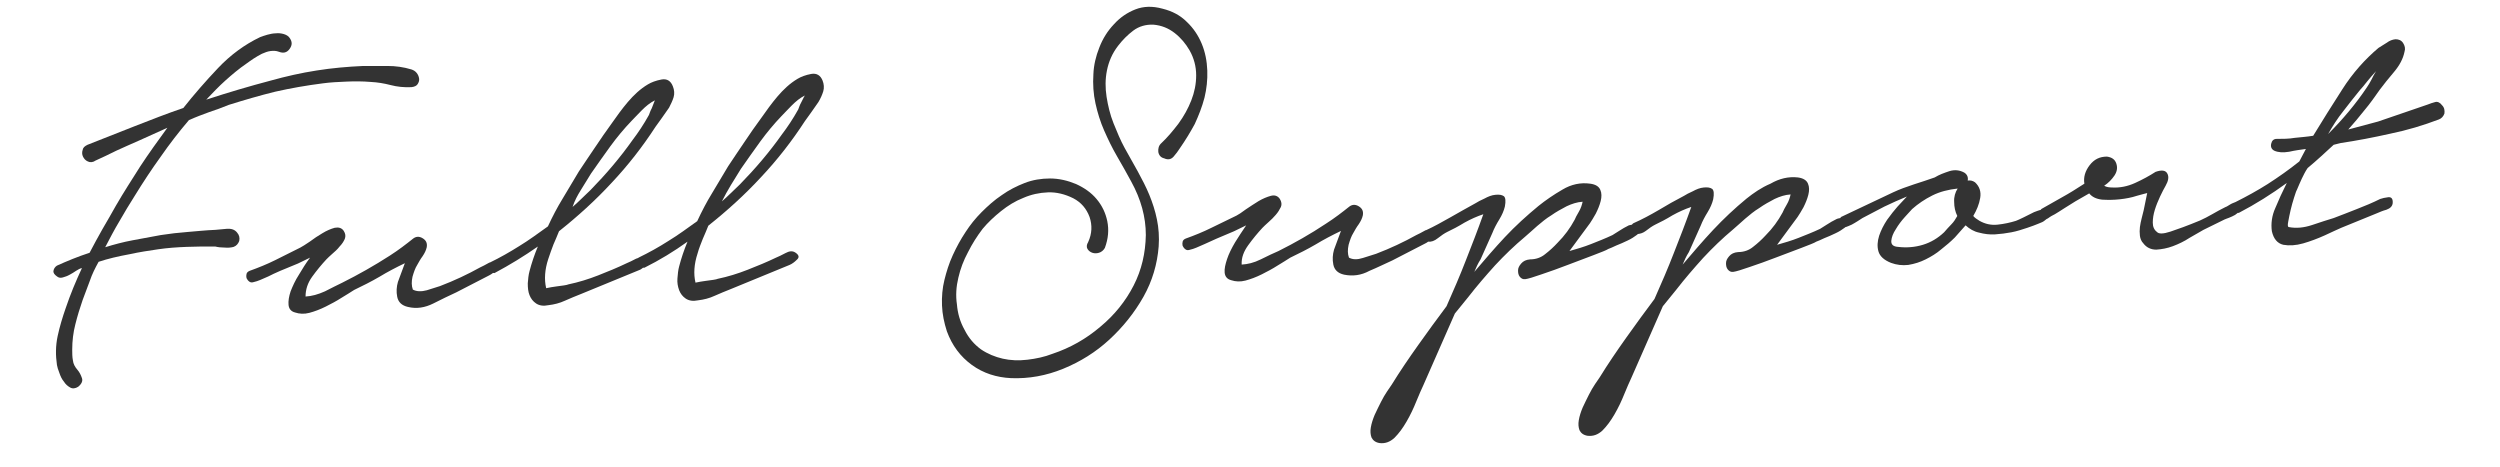
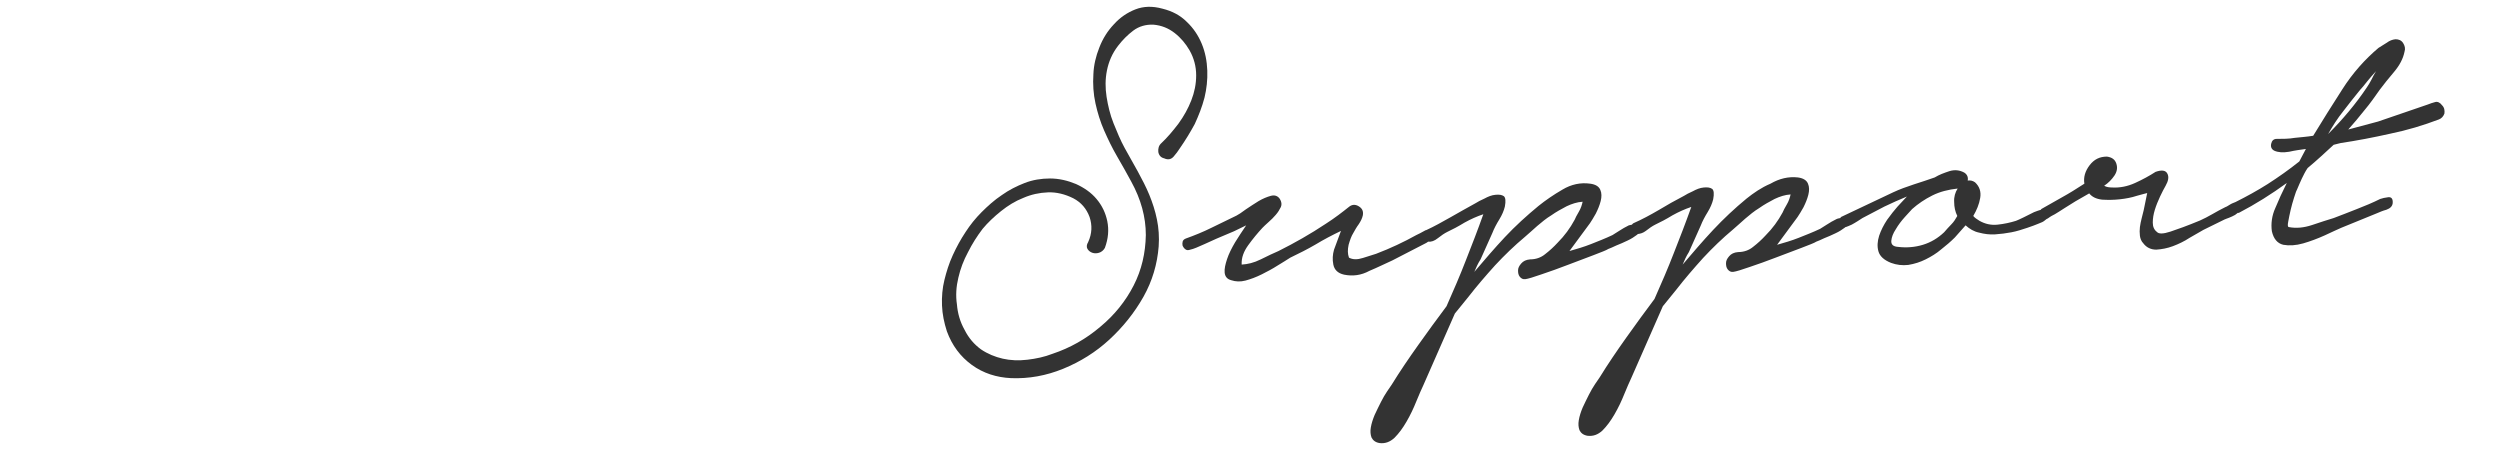
<svg xmlns="http://www.w3.org/2000/svg" version="1.1" id="レイヤー_1" x="0px" y="0px" viewBox="0 0 72 13.46" style="enable-background:new 0 0 72 13.46;" xml:space="preserve">
  <style type="text/css">
	.st0{fill:#333333;}
</style>
  <g>
-     <path class="st0" d="M6.53,6.59C6.4,6.6,6.29,6.61,6.2,6.62C5.93,6.63,5.67,6.66,5.41,6.68C5.14,6.7,4.89,6.73,4.63,6.77   c-0.27,0.05-0.54,0.1-0.81,0.15s-0.53,0.12-0.79,0.2c0.13-0.25,0.26-0.5,0.41-0.75c0.14-0.25,0.29-0.49,0.44-0.73   c0.24-0.39,0.49-0.77,0.75-1.13C4.88,4.15,5.15,3.8,5.44,3.46C5.64,3.37,5.83,3.3,6.02,3.23C6.2,3.17,6.4,3.1,6.59,3.02   c0.45-0.14,0.89-0.27,1.34-0.38C8.37,2.54,8.83,2.46,9.3,2.4c0.22-0.03,0.45-0.04,0.68-0.05c0.23-0.01,0.46-0.01,0.7,0.01   c0.19,0.01,0.38,0.04,0.57,0.09c0.19,0.05,0.39,0.07,0.6,0.06c0.09-0.01,0.15-0.04,0.18-0.09s0.05-0.1,0.04-0.16   c-0.01-0.06-0.03-0.11-0.07-0.16c-0.04-0.05-0.09-0.08-0.15-0.1c-0.23-0.07-0.46-0.1-0.69-0.1c-0.23,0-0.46,0-0.7,0   c-0.45,0.02-0.9,0.06-1.34,0.13C8.67,2.1,8.23,2.2,7.8,2.32C7.49,2.4,7.18,2.49,6.87,2.58S6.25,2.77,5.94,2.87   C6.12,2.68,6.3,2.49,6.49,2.32s0.39-0.34,0.61-0.49c0.06-0.04,0.12-0.09,0.2-0.14c0.08-0.05,0.16-0.1,0.24-0.14   c0.09-0.04,0.17-0.07,0.25-0.08c0.08-0.01,0.16-0.01,0.24,0.02c0.13,0.05,0.23,0.03,0.31-0.08c0.08-0.11,0.08-0.21,0-0.32   C8.31,1.04,8.24,1,8.17,0.98C8.1,0.96,8.02,0.95,7.94,0.96C7.86,0.96,7.78,0.98,7.7,1C7.62,1.02,7.55,1.05,7.49,1.07   C7.05,1.28,6.64,1.58,6.28,1.96c-0.36,0.38-0.7,0.77-1,1.15C4.81,3.27,4.35,3.45,3.89,3.63C3.44,3.81,2.98,3.99,2.52,4.17   C2.44,4.21,2.39,4.25,2.38,4.32C2.36,4.38,2.36,4.45,2.39,4.51c0.03,0.06,0.07,0.11,0.14,0.14c0.06,0.03,0.14,0.03,0.21-0.02   c0.2-0.09,0.41-0.19,0.61-0.29C3.56,4.24,3.78,4.15,4,4.05l0.82-0.37C4.55,4.05,4.29,4.41,4.04,4.79C3.8,5.17,3.56,5.54,3.34,5.92   C3.21,6.15,3.08,6.38,2.95,6.6C2.82,6.83,2.7,7.05,2.58,7.28C2.24,7.39,1.93,7.52,1.64,7.65C1.58,7.69,1.55,7.74,1.54,7.8   C1.53,7.86,1.57,7.91,1.64,7.96C1.69,8,1.74,8.01,1.81,7.99s0.13-0.04,0.2-0.08C2.07,7.88,2.13,7.84,2.19,7.8   c0.06-0.04,0.12-0.07,0.17-0.08C2.27,7.91,2.19,8.1,2.11,8.29C2.03,8.48,1.96,8.68,1.89,8.88C1.8,9.14,1.72,9.4,1.66,9.68   c-0.06,0.28-0.06,0.56-0.02,0.83c0.01,0.06,0.03,0.13,0.07,0.23c0.03,0.09,0.07,0.18,0.13,0.25c0.05,0.08,0.11,0.13,0.18,0.17   c0.07,0.04,0.15,0.03,0.23-0.02c0.1-0.08,0.14-0.17,0.11-0.25c-0.03-0.09-0.07-0.17-0.13-0.24c-0.07-0.08-0.12-0.17-0.13-0.27   c-0.02-0.1-0.02-0.21-0.02-0.31C2.08,9.82,2.11,9.57,2.17,9.34C2.23,9.1,2.3,8.87,2.38,8.64c0.07-0.19,0.14-0.37,0.21-0.56   C2.65,7.9,2.74,7.72,2.84,7.54c0.27-0.09,0.57-0.16,0.9-0.22c0.27-0.06,0.54-0.1,0.81-0.14S5.1,7.12,5.38,7.11   c0.14,0,0.27-0.01,0.41-0.01c0.14,0,0.27,0,0.41,0c0.08,0.02,0.17,0.03,0.27,0.03c0.1,0.01,0.19,0,0.26-0.02   c0.08-0.03,0.13-0.09,0.16-0.17C6.91,6.85,6.89,6.77,6.83,6.7C6.76,6.61,6.66,6.58,6.53,6.59z" />
-     <path class="st0" d="M23.36,2.13c-0.16,0.03-0.29,0.08-0.39,0.14c-0.22,0.13-0.41,0.31-0.58,0.51s-0.32,0.41-0.46,0.61   c-0.17,0.23-0.33,0.46-0.49,0.7s-0.32,0.47-0.47,0.7c-0.15,0.25-0.3,0.5-0.46,0.77c-0.16,0.26-0.3,0.53-0.43,0.81   c-0.28,0.2-0.55,0.4-0.83,0.57c-0.28,0.18-0.57,0.34-0.86,0.48c-0.01,0,0,0.01-0.01,0.01c-0.02,0.01-0.04,0.01-0.06,0.02   c-0.11,0.06-0.2,0.1-0.27,0.13c-0.27,0.13-0.54,0.24-0.82,0.35c-0.28,0.11-0.57,0.2-0.86,0.26c-0.02,0.01-0.06,0.02-0.13,0.03   c-0.07,0.01-0.14,0.02-0.22,0.03c-0.09,0.01-0.19,0.03-0.29,0.05c-0.03-0.13-0.04-0.26-0.03-0.4c0.01-0.14,0.04-0.29,0.09-0.44   s0.1-0.29,0.15-0.42c0.06-0.13,0.11-0.26,0.16-0.38c0.54-0.43,1.05-0.89,1.52-1.4c0.47-0.5,0.89-1.04,1.26-1.61   c0.05-0.07,0.11-0.15,0.18-0.25c0.07-0.1,0.14-0.2,0.21-0.3C19.32,3,19.37,2.9,19.4,2.8s0.02-0.21-0.02-0.31   c-0.06-0.16-0.17-0.23-0.33-0.2c-0.16,0.03-0.29,0.08-0.39,0.14c-0.22,0.13-0.41,0.31-0.58,0.51s-0.32,0.41-0.46,0.61   C17.46,3.77,17.3,4,17.14,4.24c-0.16,0.24-0.32,0.47-0.47,0.7c-0.15,0.25-0.3,0.5-0.46,0.77c-0.16,0.26-0.3,0.53-0.43,0.81   c-0.28,0.2-0.55,0.4-0.83,0.57c-0.27,0.17-0.55,0.33-0.84,0.47c-0.01,0-0.02,0-0.03,0.01c-0.1,0.06-0.19,0.1-0.25,0.13   c-0.36,0.2-0.74,0.38-1.16,0.54c-0.1,0.03-0.22,0.07-0.38,0.12C12.14,8.4,12,8.4,11.89,8.34c-0.04-0.11-0.04-0.23-0.01-0.37   c0.04-0.14,0.08-0.25,0.13-0.33c0.05-0.09,0.1-0.18,0.16-0.26c0.06-0.09,0.1-0.17,0.12-0.26c0.02-0.12-0.02-0.2-0.12-0.26   c-0.1-0.06-0.19-0.05-0.27,0.01c-0.2,0.16-0.42,0.33-0.67,0.49c-0.45,0.29-0.91,0.55-1.37,0.78C9.72,8.21,9.55,8.29,9.36,8.39   C9.16,8.48,8.98,8.53,8.8,8.54C8.8,8.34,8.86,8.15,8.99,7.97c0.13-0.18,0.27-0.35,0.41-0.5c0.04-0.04,0.09-0.09,0.17-0.16   C9.64,7.25,9.72,7.18,9.78,7.1C9.85,7.03,9.9,6.95,9.93,6.88C9.96,6.8,9.95,6.73,9.9,6.65C9.84,6.56,9.75,6.54,9.64,6.56   C9.53,6.59,9.41,6.64,9.28,6.72C9.16,6.79,9.04,6.87,8.92,6.96C8.8,7.04,8.71,7.1,8.65,7.13C8.41,7.25,8.17,7.37,7.93,7.49   C7.69,7.61,7.44,7.71,7.19,7.8C7.14,7.82,7.11,7.85,7.1,7.89c-0.01,0.04-0.01,0.08,0,0.12c0.02,0.04,0.04,0.07,0.08,0.1   c0.04,0.03,0.08,0.03,0.14,0.01c0.1-0.02,0.23-0.08,0.41-0.16C7.9,7.87,8.18,7.75,8.58,7.59l0.35-0.17   C8.81,7.58,8.71,7.74,8.61,7.91C8.5,8.08,8.43,8.24,8.37,8.39C8.32,8.54,8.3,8.67,8.31,8.78S8.38,8.97,8.5,9   c0.12,0.04,0.26,0.05,0.41,0.01c0.15-0.04,0.31-0.1,0.47-0.18c0.16-0.08,0.31-0.16,0.45-0.25c0.14-0.09,0.27-0.16,0.37-0.23   c0.25-0.12,0.49-0.24,0.73-0.38c0.23-0.14,0.48-0.27,0.73-0.39l-0.2,0.54c-0.04,0.14-0.05,0.28-0.02,0.43   c0.03,0.15,0.13,0.25,0.31,0.29C12,8.9,12.24,8.86,12.48,8.74c0.24-0.12,0.46-0.23,0.66-0.32l0.95-0.49   c0.04-0.02,0.07-0.04,0.11-0.07c0.02,0,0.03,0.01,0.05,0c0.43-0.23,0.84-0.48,1.24-0.76c-0.1,0.24-0.18,0.48-0.24,0.71   c-0.03,0.11-0.04,0.22-0.05,0.35C15.2,8.29,15.21,8.4,15.25,8.5c0.04,0.1,0.1,0.18,0.19,0.24c0.09,0.06,0.21,0.08,0.35,0.05   c0.17-0.02,0.33-0.06,0.48-0.13c0.15-0.07,0.31-0.13,0.48-0.2l1.68-0.69c0.03-0.01,0.06-0.04,0.09-0.06c0.01,0,0.02,0,0.04,0   C19,7.49,19.41,7.24,19.8,6.96c-0.1,0.24-0.18,0.48-0.24,0.71c-0.03,0.11-0.04,0.22-0.05,0.35c-0.01,0.12,0.01,0.23,0.05,0.34   c0.04,0.1,0.1,0.18,0.19,0.24s0.21,0.08,0.35,0.05c0.17-0.02,0.33-0.06,0.48-0.13c0.15-0.07,0.31-0.13,0.48-0.2l1.68-0.69   c0.07-0.03,0.14-0.08,0.21-0.15c0.08-0.07,0.06-0.14-0.05-0.21c-0.08-0.05-0.17-0.04-0.28,0.02c-0.11,0.06-0.2,0.1-0.27,0.13   c-0.27,0.13-0.54,0.24-0.82,0.35s-0.57,0.2-0.86,0.26c-0.02,0.01-0.06,0.02-0.13,0.03c-0.07,0.01-0.14,0.02-0.22,0.03   c-0.09,0.01-0.19,0.03-0.29,0.05c-0.03-0.13-0.04-0.26-0.03-0.4c0.01-0.14,0.04-0.29,0.09-0.44c0.04-0.15,0.1-0.29,0.15-0.42   c0.06-0.13,0.11-0.26,0.16-0.38c0.54-0.43,1.05-0.89,1.52-1.4c0.47-0.5,0.89-1.04,1.26-1.61c0.05-0.07,0.11-0.15,0.18-0.25   c0.07-0.1,0.14-0.2,0.21-0.3c0.06-0.1,0.11-0.21,0.14-0.31c0.03-0.1,0.02-0.21-0.02-0.31C23.63,2.17,23.52,2.1,23.36,2.13z    M16.73,5.47c0.09-0.15,0.19-0.31,0.29-0.47c0.19-0.27,0.37-0.53,0.56-0.79c0.19-0.26,0.39-0.5,0.61-0.73   c0.08-0.08,0.17-0.18,0.29-0.3c0.12-0.12,0.24-0.22,0.38-0.29c-0.03,0.08-0.06,0.16-0.09,0.23c-0.04,0.07-0.06,0.14-0.08,0.19   c-0.15,0.27-0.31,0.51-0.47,0.72c-0.36,0.51-0.77,0.99-1.21,1.44c-0.09,0.08-0.17,0.17-0.26,0.25c-0.09,0.09-0.18,0.17-0.26,0.24   C16.55,5.78,16.63,5.63,16.73,5.47z M23.07,2.96c-0.04,0.07-0.06,0.14-0.08,0.19c-0.15,0.27-0.31,0.51-0.47,0.72   c-0.36,0.51-0.77,0.99-1.21,1.44c-0.09,0.08-0.17,0.17-0.26,0.25c-0.09,0.09-0.18,0.17-0.26,0.24c0.08-0.16,0.17-0.32,0.26-0.47   c0.09-0.15,0.19-0.31,0.29-0.47c0.19-0.27,0.37-0.53,0.56-0.79c0.19-0.26,0.39-0.5,0.61-0.73c0.08-0.08,0.17-0.18,0.29-0.3   c0.12-0.12,0.24-0.22,0.38-0.29C23.14,2.81,23.11,2.89,23.07,2.96z" />
    <path class="st0" d="M34.69,2.81c0.06-0.25,0.09-0.51,0.08-0.78c-0.01-0.27-0.06-0.53-0.16-0.77c-0.1-0.24-0.24-0.45-0.43-0.63   c-0.19-0.19-0.42-0.31-0.7-0.38c-0.29-0.08-0.55-0.07-0.78,0.02S32.26,0.5,32.08,0.7c-0.18,0.19-0.32,0.41-0.42,0.67   c-0.1,0.25-0.16,0.51-0.17,0.76c-0.02,0.29,0,0.58,0.06,0.85c0.06,0.27,0.14,0.53,0.25,0.78c0.11,0.25,0.23,0.5,0.37,0.74   c0.14,0.24,0.28,0.49,0.41,0.73C32.86,5.74,33,6.25,33,6.77c-0.01,0.52-0.12,1-0.35,1.45c-0.23,0.45-0.55,0.85-0.96,1.19   c-0.41,0.35-0.87,0.61-1.38,0.78c-0.23,0.09-0.47,0.14-0.72,0.17c-0.25,0.03-0.49,0.02-0.71-0.03s-0.44-0.14-0.63-0.27   c-0.19-0.14-0.35-0.32-0.47-0.56c-0.13-0.23-0.2-0.48-0.22-0.73C27.52,8.51,27.54,8.25,27.6,8c0.06-0.26,0.15-0.5,0.28-0.74   C28,7.02,28.14,6.8,28.3,6.59c0.15-0.18,0.33-0.35,0.53-0.51c0.2-0.16,0.41-0.29,0.64-0.38c0.23-0.1,0.46-0.15,0.71-0.16   c0.24-0.01,0.49,0.05,0.73,0.17c0.23,0.12,0.38,0.3,0.47,0.54c0.08,0.24,0.07,0.48-0.04,0.72c-0.05,0.08-0.05,0.15-0.02,0.2   c0.03,0.05,0.08,0.09,0.14,0.11s0.12,0.02,0.19,0c0.07-0.02,0.13-0.07,0.17-0.14c0.1-0.27,0.12-0.52,0.07-0.77   c-0.05-0.24-0.15-0.45-0.31-0.64c-0.15-0.18-0.35-0.32-0.59-0.43c-0.24-0.1-0.49-0.16-0.75-0.16c-0.25,0-0.5,0.04-0.73,0.13   c-0.23,0.09-0.45,0.2-0.66,0.35c-0.21,0.14-0.4,0.31-0.58,0.49c-0.18,0.18-0.33,0.37-0.46,0.57c-0.14,0.21-0.26,0.43-0.37,0.67   s-0.18,0.47-0.24,0.71c-0.06,0.24-0.08,0.49-0.07,0.74s0.06,0.49,0.14,0.74c0.15,0.41,0.39,0.73,0.72,0.97   c0.33,0.24,0.71,0.36,1.13,0.38c0.51,0.02,1.01-0.07,1.5-0.27c0.49-0.2,0.94-0.48,1.33-0.84c0.39-0.36,0.72-0.77,0.98-1.23   s0.4-0.95,0.44-1.45c0.02-0.27,0-0.54-0.05-0.78c-0.05-0.25-0.13-0.49-0.22-0.71s-0.21-0.45-0.33-0.67   c-0.12-0.22-0.25-0.45-0.38-0.68c-0.12-0.22-0.22-0.46-0.32-0.71c-0.1-0.25-0.16-0.51-0.2-0.76c-0.04-0.26-0.04-0.51,0.01-0.76   c0.05-0.25,0.15-0.49,0.32-0.71c0.13-0.17,0.28-0.32,0.44-0.44c0.16-0.12,0.36-0.18,0.58-0.17c0.23,0.02,0.43,0.1,0.61,0.24   c0.18,0.14,0.32,0.31,0.43,0.5c0.13,0.23,0.19,0.47,0.19,0.72c0,0.25-0.05,0.49-0.14,0.72c-0.09,0.23-0.21,0.45-0.37,0.67   c-0.16,0.21-0.32,0.4-0.49,0.56c-0.08,0.07-0.1,0.16-0.09,0.26c0.02,0.1,0.08,0.16,0.17,0.18c0.11,0.05,0.2,0.03,0.27-0.05   c0.07-0.08,0.13-0.16,0.18-0.24c0.16-0.23,0.3-0.46,0.43-0.7C34.52,3.33,34.62,3.08,34.69,2.81z" />
    <path class="st0" d="M70.33,3.03c-0.06-0.08-0.13-0.11-0.2-0.09c-0.07,0.02-0.14,0.04-0.21,0.07L68.49,3.5l-0.86,0.23   c0.16-0.18,0.32-0.37,0.47-0.56c0.16-0.19,0.3-0.39,0.44-0.59c0.11-0.15,0.25-0.32,0.41-0.51c0.16-0.19,0.26-0.38,0.3-0.58   c0.03-0.09,0.01-0.17-0.04-0.25c-0.05-0.08-0.13-0.11-0.22-0.11c-0.09,0.01-0.17,0.04-0.25,0.1c-0.08,0.05-0.16,0.1-0.24,0.15   c-0.39,0.33-0.74,0.72-1.04,1.19c-0.3,0.47-0.58,0.91-0.84,1.34c-0.18,0.03-0.35,0.04-0.53,0.06C65.92,4,65.74,4,65.57,4   c-0.09,0-0.14,0.05-0.16,0.14c-0.02,0.09,0.01,0.16,0.09,0.2c0.11,0.05,0.25,0.06,0.43,0.03c0.17-0.04,0.34-0.06,0.48-0.08   l-0.19,0.36c-0.3,0.24-0.6,0.45-0.91,0.65c-0.3,0.19-0.61,0.36-0.93,0.52c0,0,0,0,0,0c-0.05,0.02-0.11,0.04-0.17,0.08   c-0.06,0.04-0.1,0.06-0.13,0.07c-0.12,0.06-0.25,0.13-0.37,0.2c-0.12,0.07-0.24,0.13-0.35,0.18C63,6.5,62.72,6.6,62.51,6.67   c-0.21,0.07-0.34,0.07-0.39,0.01C62.04,6.62,62,6.53,62,6.41c0-0.12,0.02-0.24,0.06-0.37c0.04-0.13,0.09-0.25,0.15-0.38   c0.06-0.12,0.11-0.23,0.16-0.31c0.08-0.14,0.1-0.26,0.05-0.35c-0.05-0.1-0.17-0.11-0.34-0.05c-0.17,0.11-0.37,0.22-0.59,0.32   c-0.22,0.1-0.44,0.14-0.64,0.13c-0.1,0-0.18-0.01-0.25-0.05c0.12-0.08,0.22-0.18,0.3-0.3c0.07-0.11,0.09-0.22,0.05-0.34   c-0.04-0.12-0.13-0.18-0.27-0.2c-0.21,0-0.37,0.08-0.5,0.25c-0.13,0.17-0.18,0.35-0.15,0.53c-0.23,0.15-0.44,0.28-0.64,0.39   c-0.2,0.11-0.4,0.23-0.6,0.34c-0.01,0,0,0.01-0.01,0.02c-0.06,0.02-0.13,0.04-0.2,0.07c-0.1,0.05-0.2,0.1-0.3,0.15   c-0.1,0.05-0.17,0.08-0.22,0.1c-0.16,0.05-0.34,0.09-0.53,0.11c-0.19,0.02-0.36-0.02-0.52-0.11c-0.08-0.05-0.14-0.09-0.18-0.14   c0.1-0.17,0.17-0.34,0.2-0.52c0.03-0.18-0.02-0.33-0.15-0.45c-0.07-0.05-0.14-0.06-0.21-0.05c0.02-0.1-0.02-0.18-0.1-0.23   c-0.13-0.07-0.27-0.09-0.43-0.04c-0.15,0.05-0.29,0.1-0.42,0.18c-0.19,0.07-0.39,0.13-0.6,0.2c-0.21,0.07-0.41,0.14-0.6,0.23   l-1.5,0.71c-0.01,0.01-0.01,0.02-0.02,0.03c-0.04,0.01-0.07,0.01-0.11,0.03c-0.1,0.05-0.19,0.1-0.28,0.16   c-0.09,0.06-0.16,0.1-0.19,0.12c-0.21,0.1-0.42,0.18-0.62,0.26c-0.2,0.08-0.41,0.14-0.62,0.2l0.59-0.8   c0.05-0.07,0.1-0.16,0.17-0.28c0.06-0.12,0.11-0.24,0.14-0.36c0.03-0.12,0.03-0.23-0.01-0.32c-0.04-0.1-0.14-0.16-0.29-0.18   c-0.27-0.03-0.53,0.03-0.79,0.18C50.73,5.4,50.5,5.56,50.3,5.72C49.96,6,49.64,6.3,49.34,6.62c-0.3,0.32-0.59,0.66-0.88,1   c0.03-0.06,0.05-0.12,0.08-0.18s0.06-0.12,0.1-0.18l0.34-0.76c0.05-0.13,0.12-0.26,0.2-0.39c0.08-0.13,0.13-0.25,0.16-0.37   c0.03-0.16,0.02-0.26-0.03-0.3c-0.06-0.04-0.13-0.05-0.24-0.04s-0.21,0.05-0.32,0.11c-0.11,0.05-0.19,0.09-0.25,0.13   C48.25,5.77,48,5.91,47.77,6.05c-0.24,0.14-0.48,0.27-0.73,0.38C47.02,6.44,47.01,6.46,47,6.47c-0.03,0.01-0.06,0.01-0.09,0.02   c-0.1,0.05-0.19,0.1-0.28,0.16c-0.09,0.06-0.16,0.1-0.19,0.12c-0.21,0.1-0.42,0.18-0.62,0.26c-0.2,0.08-0.41,0.14-0.62,0.2   l0.59-0.8c0.05-0.07,0.1-0.16,0.17-0.28c0.06-0.12,0.11-0.24,0.14-0.36c0.03-0.12,0.03-0.23-0.01-0.32   c-0.04-0.1-0.14-0.16-0.29-0.18C45.52,5.25,45.25,5.31,45,5.46c-0.26,0.15-0.49,0.31-0.69,0.47c-0.34,0.28-0.67,0.58-0.97,0.9   c-0.3,0.32-0.59,0.66-0.88,1c0.03-0.06,0.05-0.12,0.08-0.18s0.06-0.12,0.1-0.18l0.34-0.76c0.05-0.13,0.12-0.26,0.2-0.39   c0.08-0.13,0.13-0.25,0.16-0.37c0.03-0.16,0.02-0.26-0.03-0.3c-0.06-0.04-0.13-0.05-0.24-0.04s-0.21,0.05-0.32,0.11   c-0.11,0.05-0.19,0.09-0.25,0.13c-0.25,0.14-0.49,0.27-0.73,0.41c-0.23,0.13-0.46,0.26-0.7,0.37c-0.01,0-0.02,0-0.03,0.01   c-0.1,0.06-0.19,0.1-0.25,0.13c-0.36,0.2-0.74,0.38-1.16,0.54c-0.1,0.03-0.22,0.07-0.38,0.12c-0.16,0.05-0.29,0.05-0.4-0.01   c-0.04-0.11-0.04-0.23-0.01-0.37c0.04-0.14,0.08-0.25,0.13-0.33c0.05-0.09,0.1-0.18,0.16-0.26c0.06-0.09,0.1-0.17,0.12-0.26   c0.02-0.12-0.02-0.2-0.12-0.26c-0.1-0.06-0.19-0.05-0.27,0.01c-0.2,0.16-0.42,0.33-0.67,0.49C37.74,6.74,37.28,7,36.82,7.23   c-0.14,0.06-0.31,0.14-0.51,0.24s-0.38,0.14-0.55,0.15c-0.01-0.2,0.06-0.38,0.19-0.56c0.13-0.18,0.27-0.35,0.41-0.5   c0.04-0.04,0.09-0.09,0.17-0.16c0.08-0.07,0.15-0.14,0.21-0.21c0.07-0.08,0.11-0.15,0.15-0.23c0.03-0.07,0.02-0.15-0.03-0.23   c-0.06-0.09-0.15-0.12-0.26-0.09c-0.11,0.03-0.23,0.08-0.35,0.15C36.12,5.87,36,5.95,35.88,6.03c-0.12,0.09-0.21,0.15-0.27,0.18   c-0.24,0.12-0.48,0.23-0.72,0.35c-0.24,0.12-0.49,0.22-0.74,0.31c-0.05,0.02-0.08,0.05-0.09,0.09c-0.01,0.04-0.01,0.08,0,0.12   c0.02,0.04,0.04,0.07,0.08,0.1c0.04,0.03,0.08,0.03,0.14,0.01c0.1-0.02,0.23-0.08,0.41-0.16c0.17-0.08,0.46-0.21,0.85-0.37   l0.35-0.17c-0.11,0.16-0.22,0.33-0.32,0.49c-0.1,0.17-0.18,0.33-0.23,0.48c-0.05,0.15-0.08,0.28-0.07,0.39s0.07,0.19,0.19,0.22   c0.12,0.04,0.26,0.05,0.41,0.01c0.15-0.04,0.31-0.1,0.47-0.18c0.16-0.08,0.31-0.16,0.45-0.25c0.14-0.09,0.27-0.16,0.37-0.23   c0.25-0.12,0.49-0.24,0.73-0.38c0.23-0.14,0.48-0.27,0.73-0.39l-0.2,0.54c-0.04,0.14-0.05,0.28-0.02,0.43   c0.03,0.15,0.13,0.25,0.31,0.29c0.25,0.05,0.49,0.02,0.73-0.11C39.68,7.7,39.9,7.59,40.1,7.5l0.95-0.49   c0.03-0.01,0.05-0.03,0.08-0.05c0.09,0.01,0.18-0.02,0.28-0.1c0.1-0.08,0.19-0.14,0.27-0.18c0.15-0.07,0.32-0.16,0.5-0.27   c0.18-0.1,0.36-0.18,0.54-0.24c-0.16,0.45-0.33,0.89-0.5,1.32c-0.17,0.44-0.36,0.88-0.56,1.33c-0.27,0.36-0.54,0.73-0.81,1.11   c-0.27,0.38-0.53,0.76-0.77,1.15c-0.03,0.04-0.07,0.1-0.13,0.19c-0.06,0.09-0.12,0.19-0.18,0.31c-0.06,0.12-0.12,0.24-0.18,0.37   c-0.05,0.12-0.09,0.24-0.11,0.36c-0.02,0.11-0.01,0.21,0.02,0.29c0.04,0.08,0.11,0.14,0.23,0.16c0.16,0.02,0.3-0.03,0.43-0.15   c0.13-0.13,0.24-0.28,0.35-0.47c0.11-0.19,0.2-0.38,0.28-0.58c0.08-0.2,0.15-0.35,0.2-0.46l0.91-2.07l0.39-0.48   c0.24-0.31,0.5-0.61,0.77-0.91c0.27-0.29,0.56-0.57,0.86-0.82c0.1-0.09,0.22-0.19,0.35-0.31c0.13-0.11,0.26-0.22,0.41-0.31   c0.14-0.1,0.29-0.18,0.44-0.26c0.15-0.07,0.3-0.12,0.46-0.13c-0.02,0.09-0.05,0.19-0.11,0.29c-0.06,0.1-0.1,0.18-0.12,0.23   c-0.13,0.24-0.29,0.46-0.49,0.66c-0.11,0.12-0.23,0.23-0.36,0.33c-0.12,0.1-0.27,0.15-0.43,0.15c-0.12,0.01-0.2,0.05-0.26,0.12   c-0.06,0.07-0.09,0.13-0.09,0.2c0,0.07,0.01,0.13,0.05,0.18c0.04,0.05,0.09,0.08,0.16,0.07c0.08-0.01,0.24-0.06,0.47-0.14   c0.24-0.08,0.49-0.17,0.75-0.27c0.27-0.1,0.51-0.19,0.74-0.28c0.23-0.09,0.37-0.14,0.43-0.18c0.05-0.02,0.13-0.05,0.23-0.1   c0.11-0.04,0.21-0.09,0.32-0.14c0.11-0.05,0.2-0.11,0.28-0.17c0.01-0.01,0.01-0.01,0.02-0.02c0.08-0.01,0.15-0.03,0.23-0.09   c0.1-0.08,0.19-0.14,0.27-0.18c0.15-0.07,0.32-0.16,0.5-0.27c0.18-0.1,0.36-0.18,0.54-0.24c-0.16,0.45-0.33,0.89-0.5,1.32   c-0.17,0.44-0.36,0.88-0.56,1.33c-0.27,0.36-0.54,0.73-0.81,1.11c-0.27,0.38-0.53,0.76-0.77,1.15c-0.03,0.04-0.07,0.1-0.13,0.19   c-0.06,0.09-0.12,0.19-0.18,0.31c-0.06,0.12-0.12,0.24-0.18,0.37c-0.05,0.12-0.09,0.24-0.11,0.36c-0.02,0.11-0.01,0.21,0.02,0.29   c0.04,0.08,0.11,0.14,0.23,0.16c0.16,0.02,0.3-0.03,0.43-0.15c0.13-0.13,0.24-0.28,0.35-0.47c0.11-0.19,0.2-0.38,0.28-0.58   c0.08-0.2,0.15-0.35,0.2-0.46l0.91-2.07l0.39-0.48c0.24-0.31,0.5-0.61,0.77-0.91c0.27-0.29,0.56-0.57,0.86-0.82   c0.1-0.09,0.22-0.19,0.35-0.31c0.13-0.11,0.26-0.22,0.41-0.31c0.14-0.1,0.29-0.18,0.44-0.26c0.15-0.07,0.3-0.12,0.46-0.13   c-0.02,0.09-0.05,0.19-0.11,0.29c-0.06,0.1-0.1,0.18-0.12,0.23c-0.13,0.24-0.29,0.46-0.49,0.66c-0.11,0.12-0.23,0.23-0.36,0.33   c-0.12,0.1-0.27,0.15-0.43,0.15c-0.12,0.01-0.2,0.05-0.26,0.12c-0.06,0.07-0.09,0.13-0.09,0.2c0,0.07,0.01,0.13,0.05,0.18   c0.04,0.05,0.09,0.08,0.16,0.07c0.08-0.01,0.24-0.06,0.47-0.14c0.24-0.08,0.49-0.17,0.75-0.27c0.27-0.1,0.51-0.19,0.74-0.28   c0.23-0.09,0.37-0.14,0.43-0.18c0.05-0.02,0.13-0.05,0.23-0.1c0.11-0.04,0.21-0.09,0.32-0.14c0.11-0.05,0.2-0.11,0.28-0.17   c0,0,0-0.01,0.01-0.01c0,0,0,0,0.01,0c0.05-0.02,0.11-0.04,0.17-0.07c0.06-0.03,0.12-0.07,0.17-0.1c0.06-0.04,0.11-0.07,0.14-0.09   c0.21-0.11,0.42-0.22,0.63-0.33c0.21-0.1,0.43-0.2,0.65-0.29l-0.27,0.29c-0.09,0.1-0.19,0.23-0.3,0.38   c-0.1,0.15-0.18,0.31-0.23,0.46c-0.05,0.16-0.06,0.31-0.02,0.45c0.04,0.14,0.16,0.25,0.36,0.33c0.16,0.06,0.33,0.08,0.5,0.06   c0.18-0.03,0.34-0.08,0.5-0.16c0.16-0.08,0.31-0.17,0.45-0.29c0.14-0.11,0.27-0.22,0.39-0.34l0.31-0.35   c0.11,0.1,0.24,0.18,0.39,0.21c0.15,0.04,0.3,0.06,0.46,0.05c0.16-0.01,0.31-0.03,0.47-0.06c0.16-0.03,0.31-0.08,0.46-0.13   c0.03-0.01,0.09-0.03,0.17-0.06c0.09-0.03,0.17-0.07,0.25-0.1c0.05-0.02,0.09-0.06,0.13-0.09c0.01-0.01,0.03-0.01,0.04-0.02   c0.08-0.06,0.14-0.09,0.2-0.12c0.07-0.04,0.16-0.1,0.27-0.17c0.11-0.07,0.22-0.14,0.32-0.2c0.11-0.06,0.24-0.14,0.4-0.23   c0.08,0.1,0.2,0.16,0.37,0.18c0.16,0.01,0.33,0.01,0.51-0.01c0.18-0.02,0.34-0.05,0.49-0.1c0.15-0.04,0.25-0.07,0.3-0.08l-0.1,0.49   c-0.02,0.08-0.04,0.16-0.06,0.24c-0.02,0.08-0.04,0.17-0.05,0.25c-0.01,0.08-0.01,0.17,0,0.25s0.04,0.16,0.1,0.22   c0.09,0.12,0.22,0.18,0.37,0.18c0.16-0.01,0.32-0.04,0.48-0.1c0.16-0.06,0.33-0.14,0.48-0.24c0.16-0.09,0.29-0.17,0.4-0.23   l0.61-0.3c0.03-0.01,0.07-0.03,0.13-0.05c0.06-0.02,0.11-0.05,0.17-0.08c0.03-0.02,0.05-0.04,0.08-0.06c0.01,0,0.02,0,0.03,0   c0.48-0.25,0.94-0.54,1.38-0.86c-0.13,0.26-0.24,0.5-0.33,0.72c-0.1,0.22-0.13,0.45-0.1,0.67c0.05,0.22,0.16,0.35,0.33,0.39   c0.17,0.03,0.36,0.02,0.57-0.04c0.21-0.06,0.42-0.14,0.62-0.23c0.21-0.1,0.37-0.17,0.48-0.22l1.03-0.42   c0.07-0.03,0.16-0.07,0.27-0.1c0.11-0.04,0.17-0.1,0.18-0.19c0.01-0.13-0.04-0.18-0.13-0.17c-0.09,0.01-0.17,0.03-0.23,0.05   c-0.22,0.11-0.44,0.2-0.67,0.29c-0.22,0.09-0.44,0.17-0.67,0.26c-0.17,0.05-0.38,0.12-0.62,0.2c-0.24,0.08-0.46,0.1-0.67,0.06   c-0.03,0-0.04-0.05-0.02-0.15c0.02-0.1,0.04-0.22,0.07-0.34c0.03-0.12,0.06-0.24,0.1-0.36c0.04-0.12,0.06-0.19,0.08-0.22   c0.05-0.11,0.09-0.22,0.14-0.32c0.05-0.1,0.1-0.21,0.17-0.31c0.13-0.11,0.26-0.22,0.39-0.34c0.12-0.11,0.24-0.22,0.36-0.33   l0.2-0.05c0.47-0.07,0.94-0.16,1.43-0.27c0.49-0.1,0.95-0.24,1.4-0.41c0.08-0.03,0.13-0.09,0.16-0.17   C70.41,3.18,70.4,3.1,70.33,3.03z M56.37,6.22c-0.05,0.09-0.1,0.17-0.17,0.24c-0.07,0.07-0.14,0.15-0.21,0.23   c-0.18,0.17-0.38,0.29-0.61,0.36c-0.23,0.07-0.47,0.09-0.72,0.06c-0.14-0.01-0.2-0.07-0.19-0.18c0.01-0.1,0.05-0.21,0.13-0.33   c0.07-0.12,0.16-0.24,0.26-0.35c0.1-0.11,0.17-0.19,0.21-0.23c0.17-0.15,0.36-0.28,0.58-0.39c0.22-0.11,0.46-0.17,0.73-0.2   c-0.07,0.11-0.11,0.24-0.1,0.39C56.28,5.96,56.31,6.1,56.37,6.22z M67.05,3.86c0.13-0.23,0.27-0.45,0.43-0.65   C67.64,3,67.8,2.8,67.97,2.59c0.06-0.06,0.12-0.14,0.2-0.24c0.08-0.1,0.17-0.2,0.26-0.3c-0.05,0.08-0.09,0.16-0.13,0.24   c-0.04,0.08-0.09,0.16-0.13,0.22C67.85,2.99,67.47,3.44,67.05,3.86z" />
  </g>
</svg>